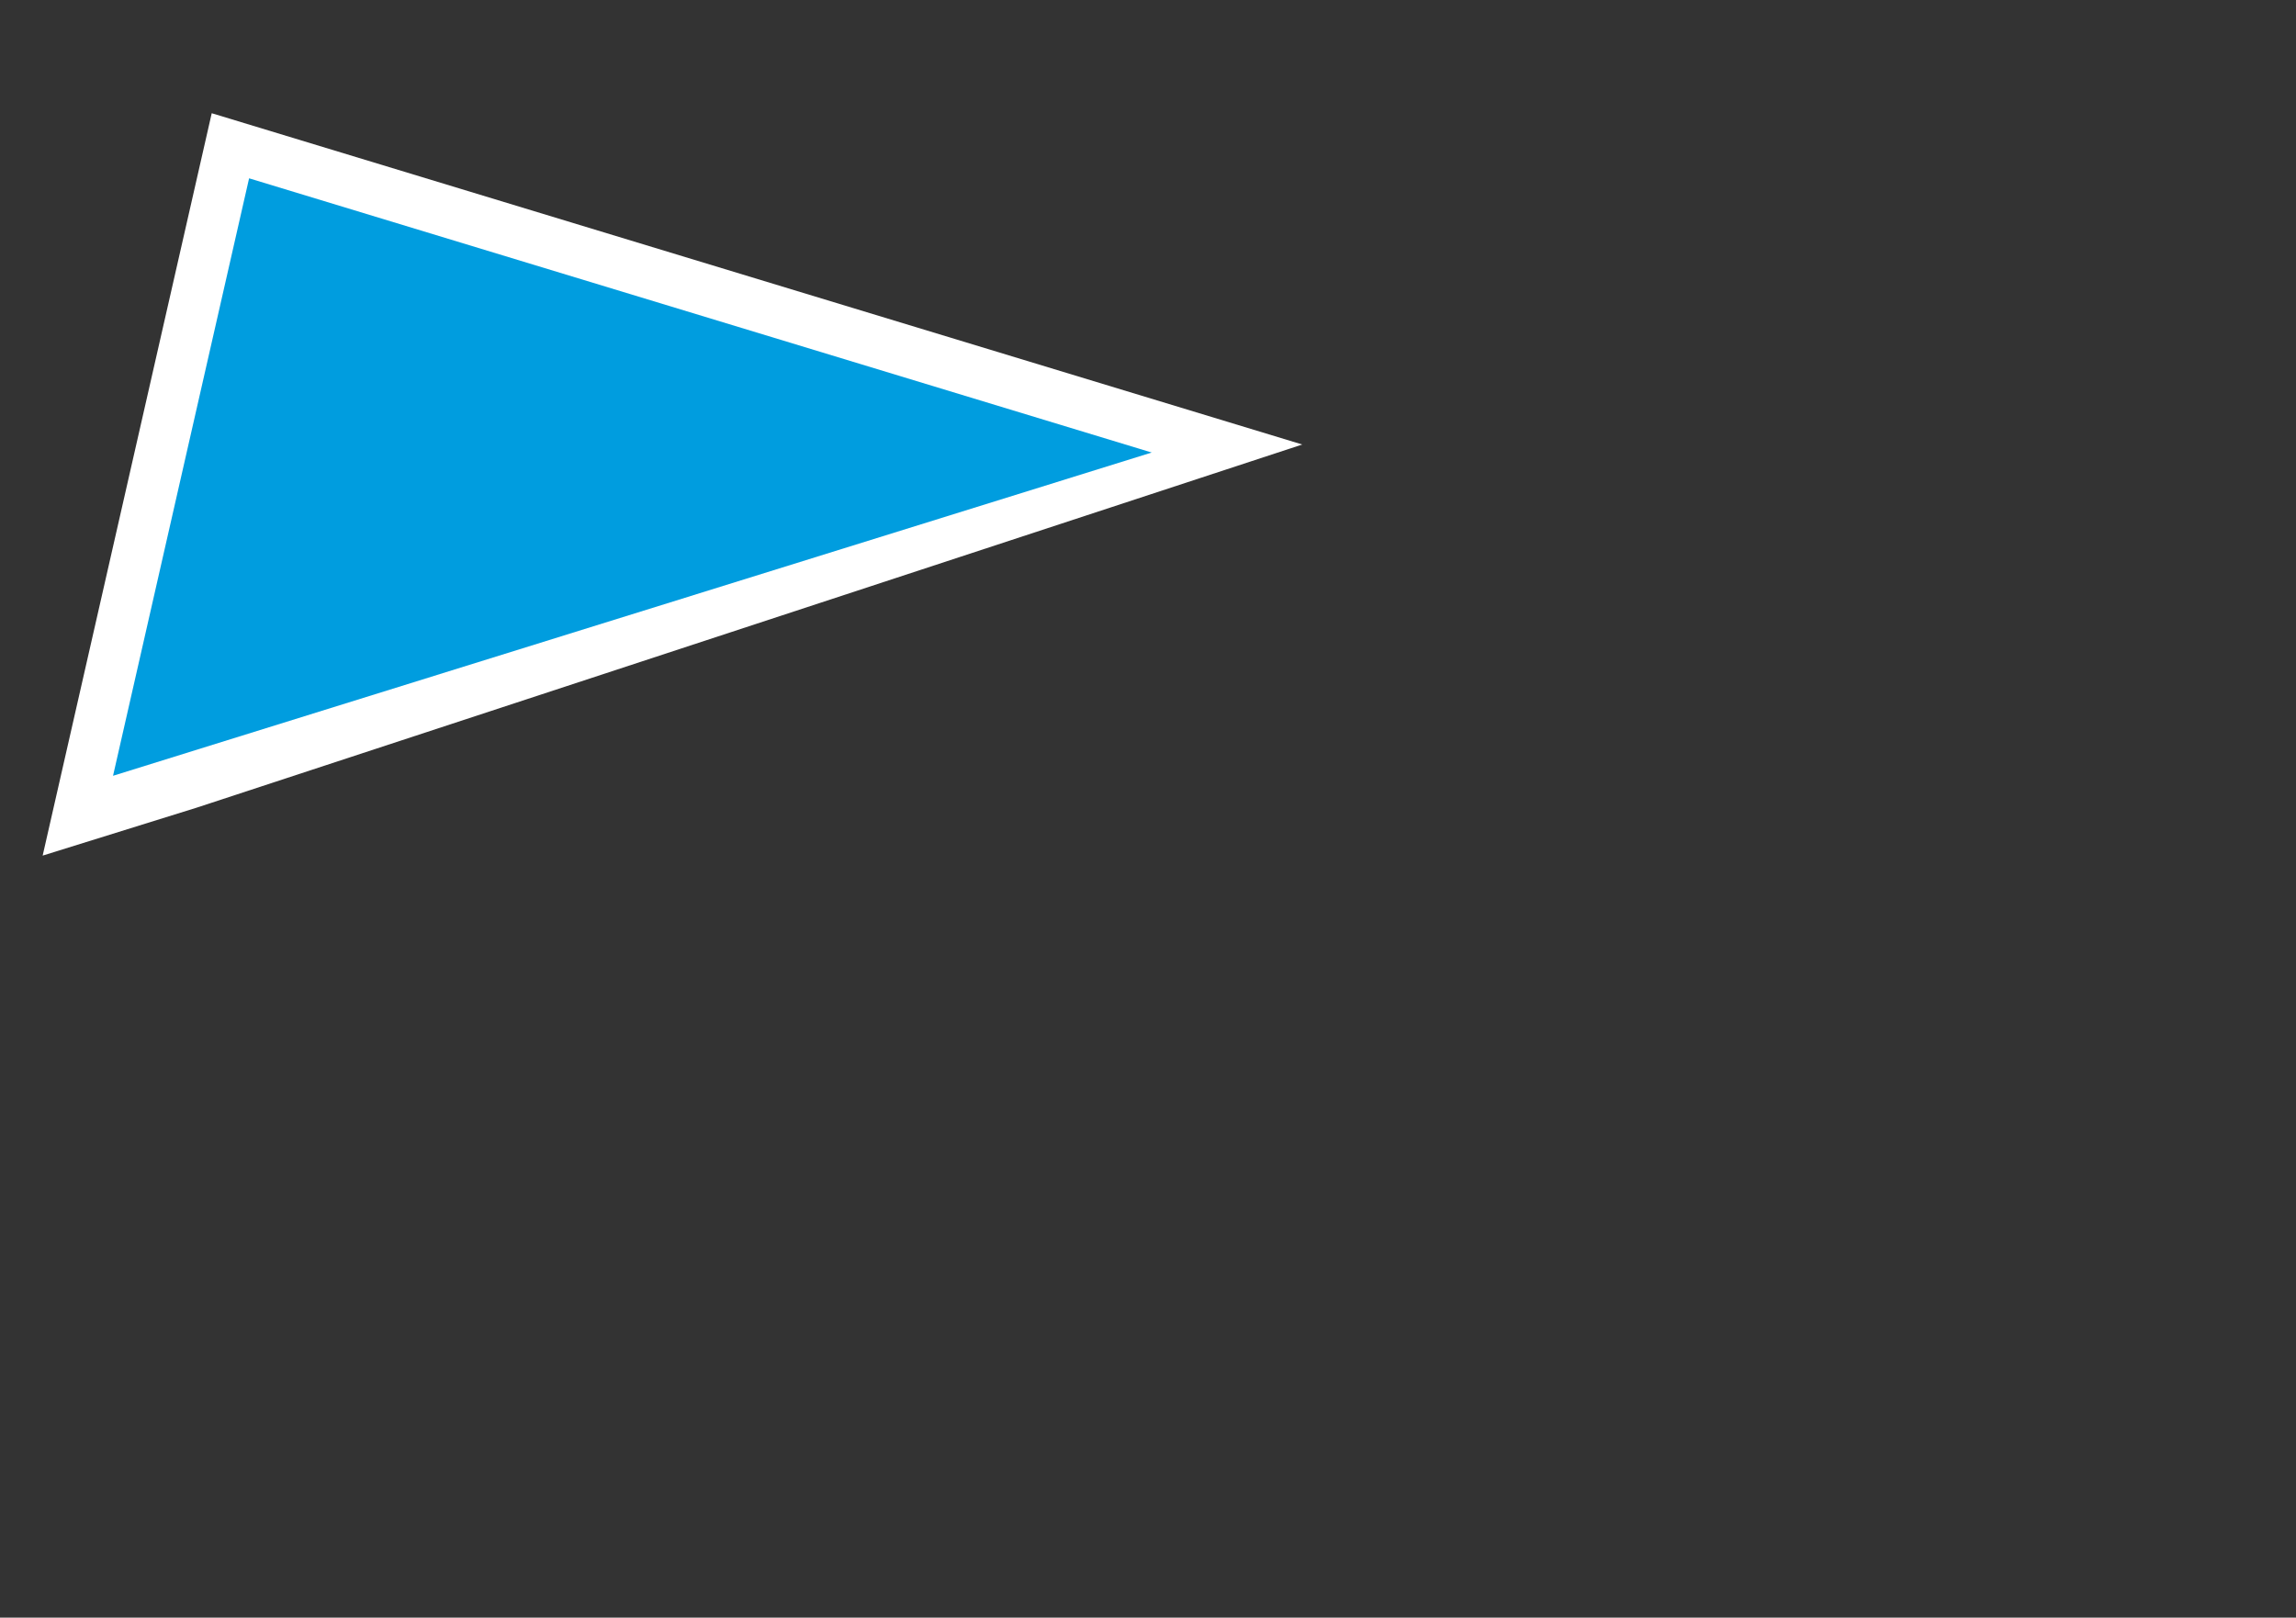
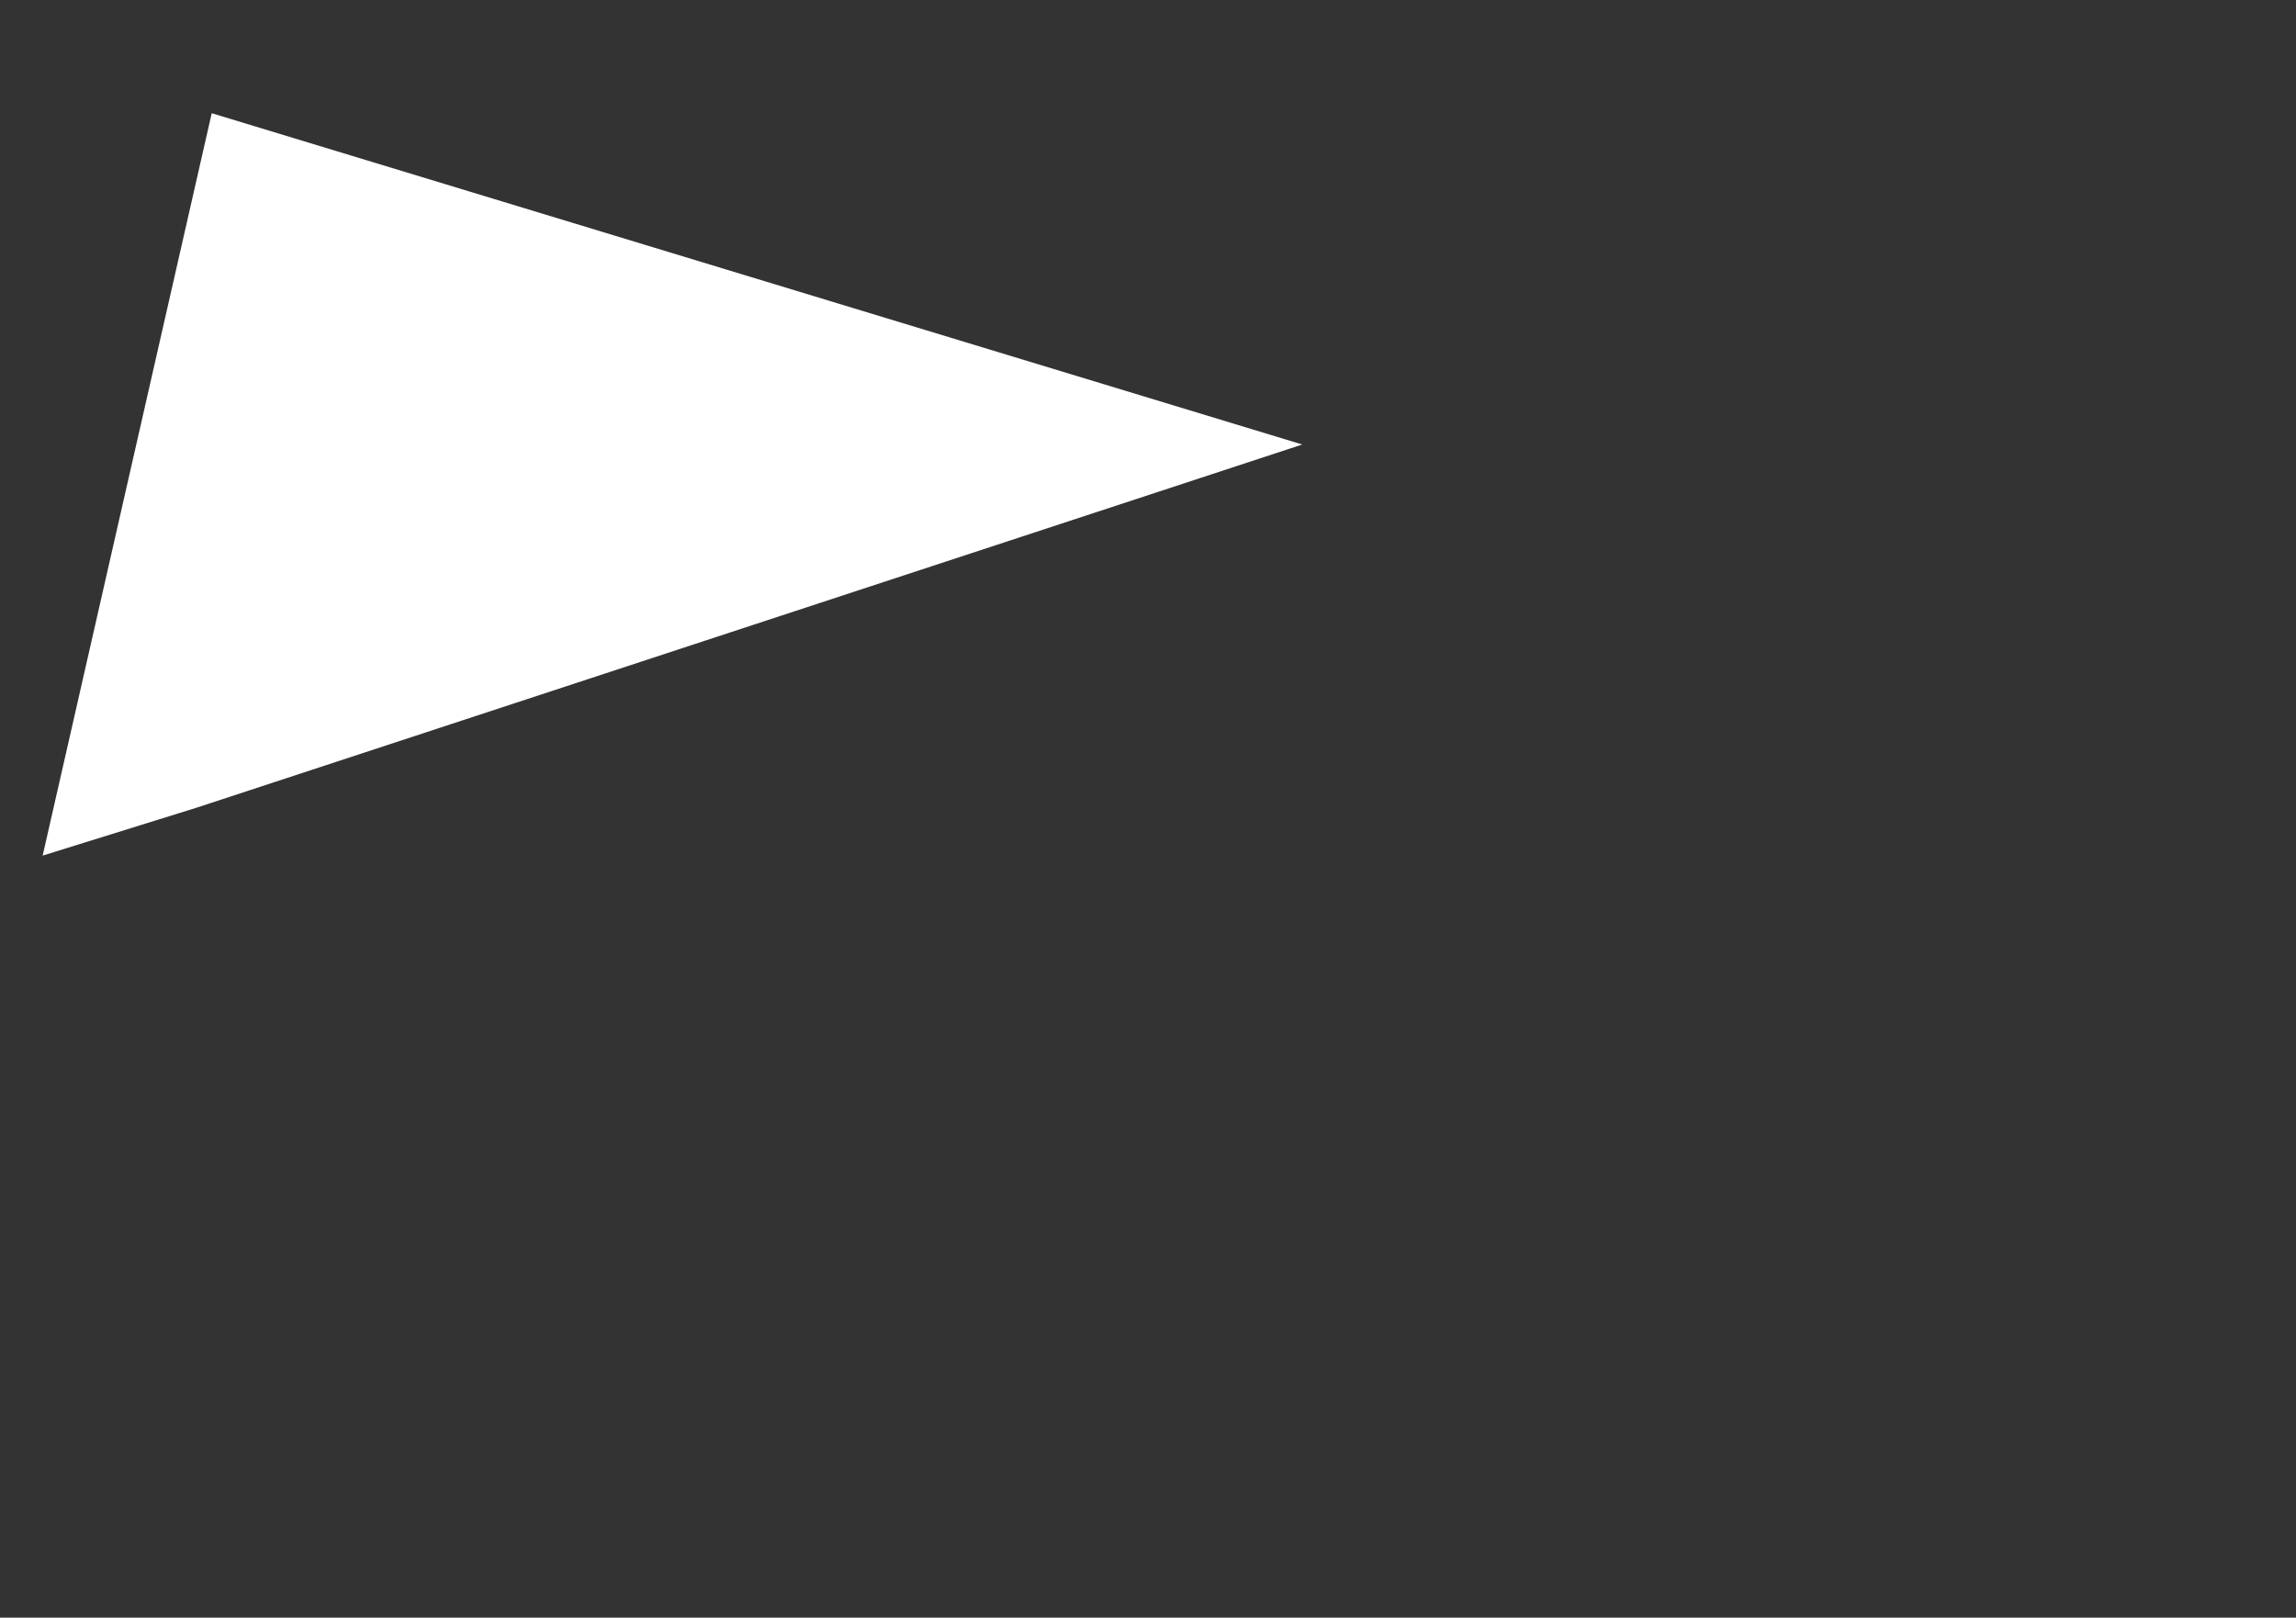
<svg xmlns="http://www.w3.org/2000/svg" id="HeWi-Logo" viewBox="0 0 237 167">
  <rect x="0" y="0" width="237" height="167" fill="#333333" stroke="none" />
  <defs>
    <style>.cls-1{fill:#fff;}.cls-2{fill:#009ddf;}</style>
  </defs>
  <title>Slider Dreieick</title>
  <polygon class="cls-1" points="134.424 45.89 21.855 11.688 4.404 88.33 20.289 83.384 134.424 45.89" />
-   <polygon id="Dach" class="cls-2" points="25.712 18.408 11.668 80.09 118.882 46.717 25.712 18.408" />
</svg>